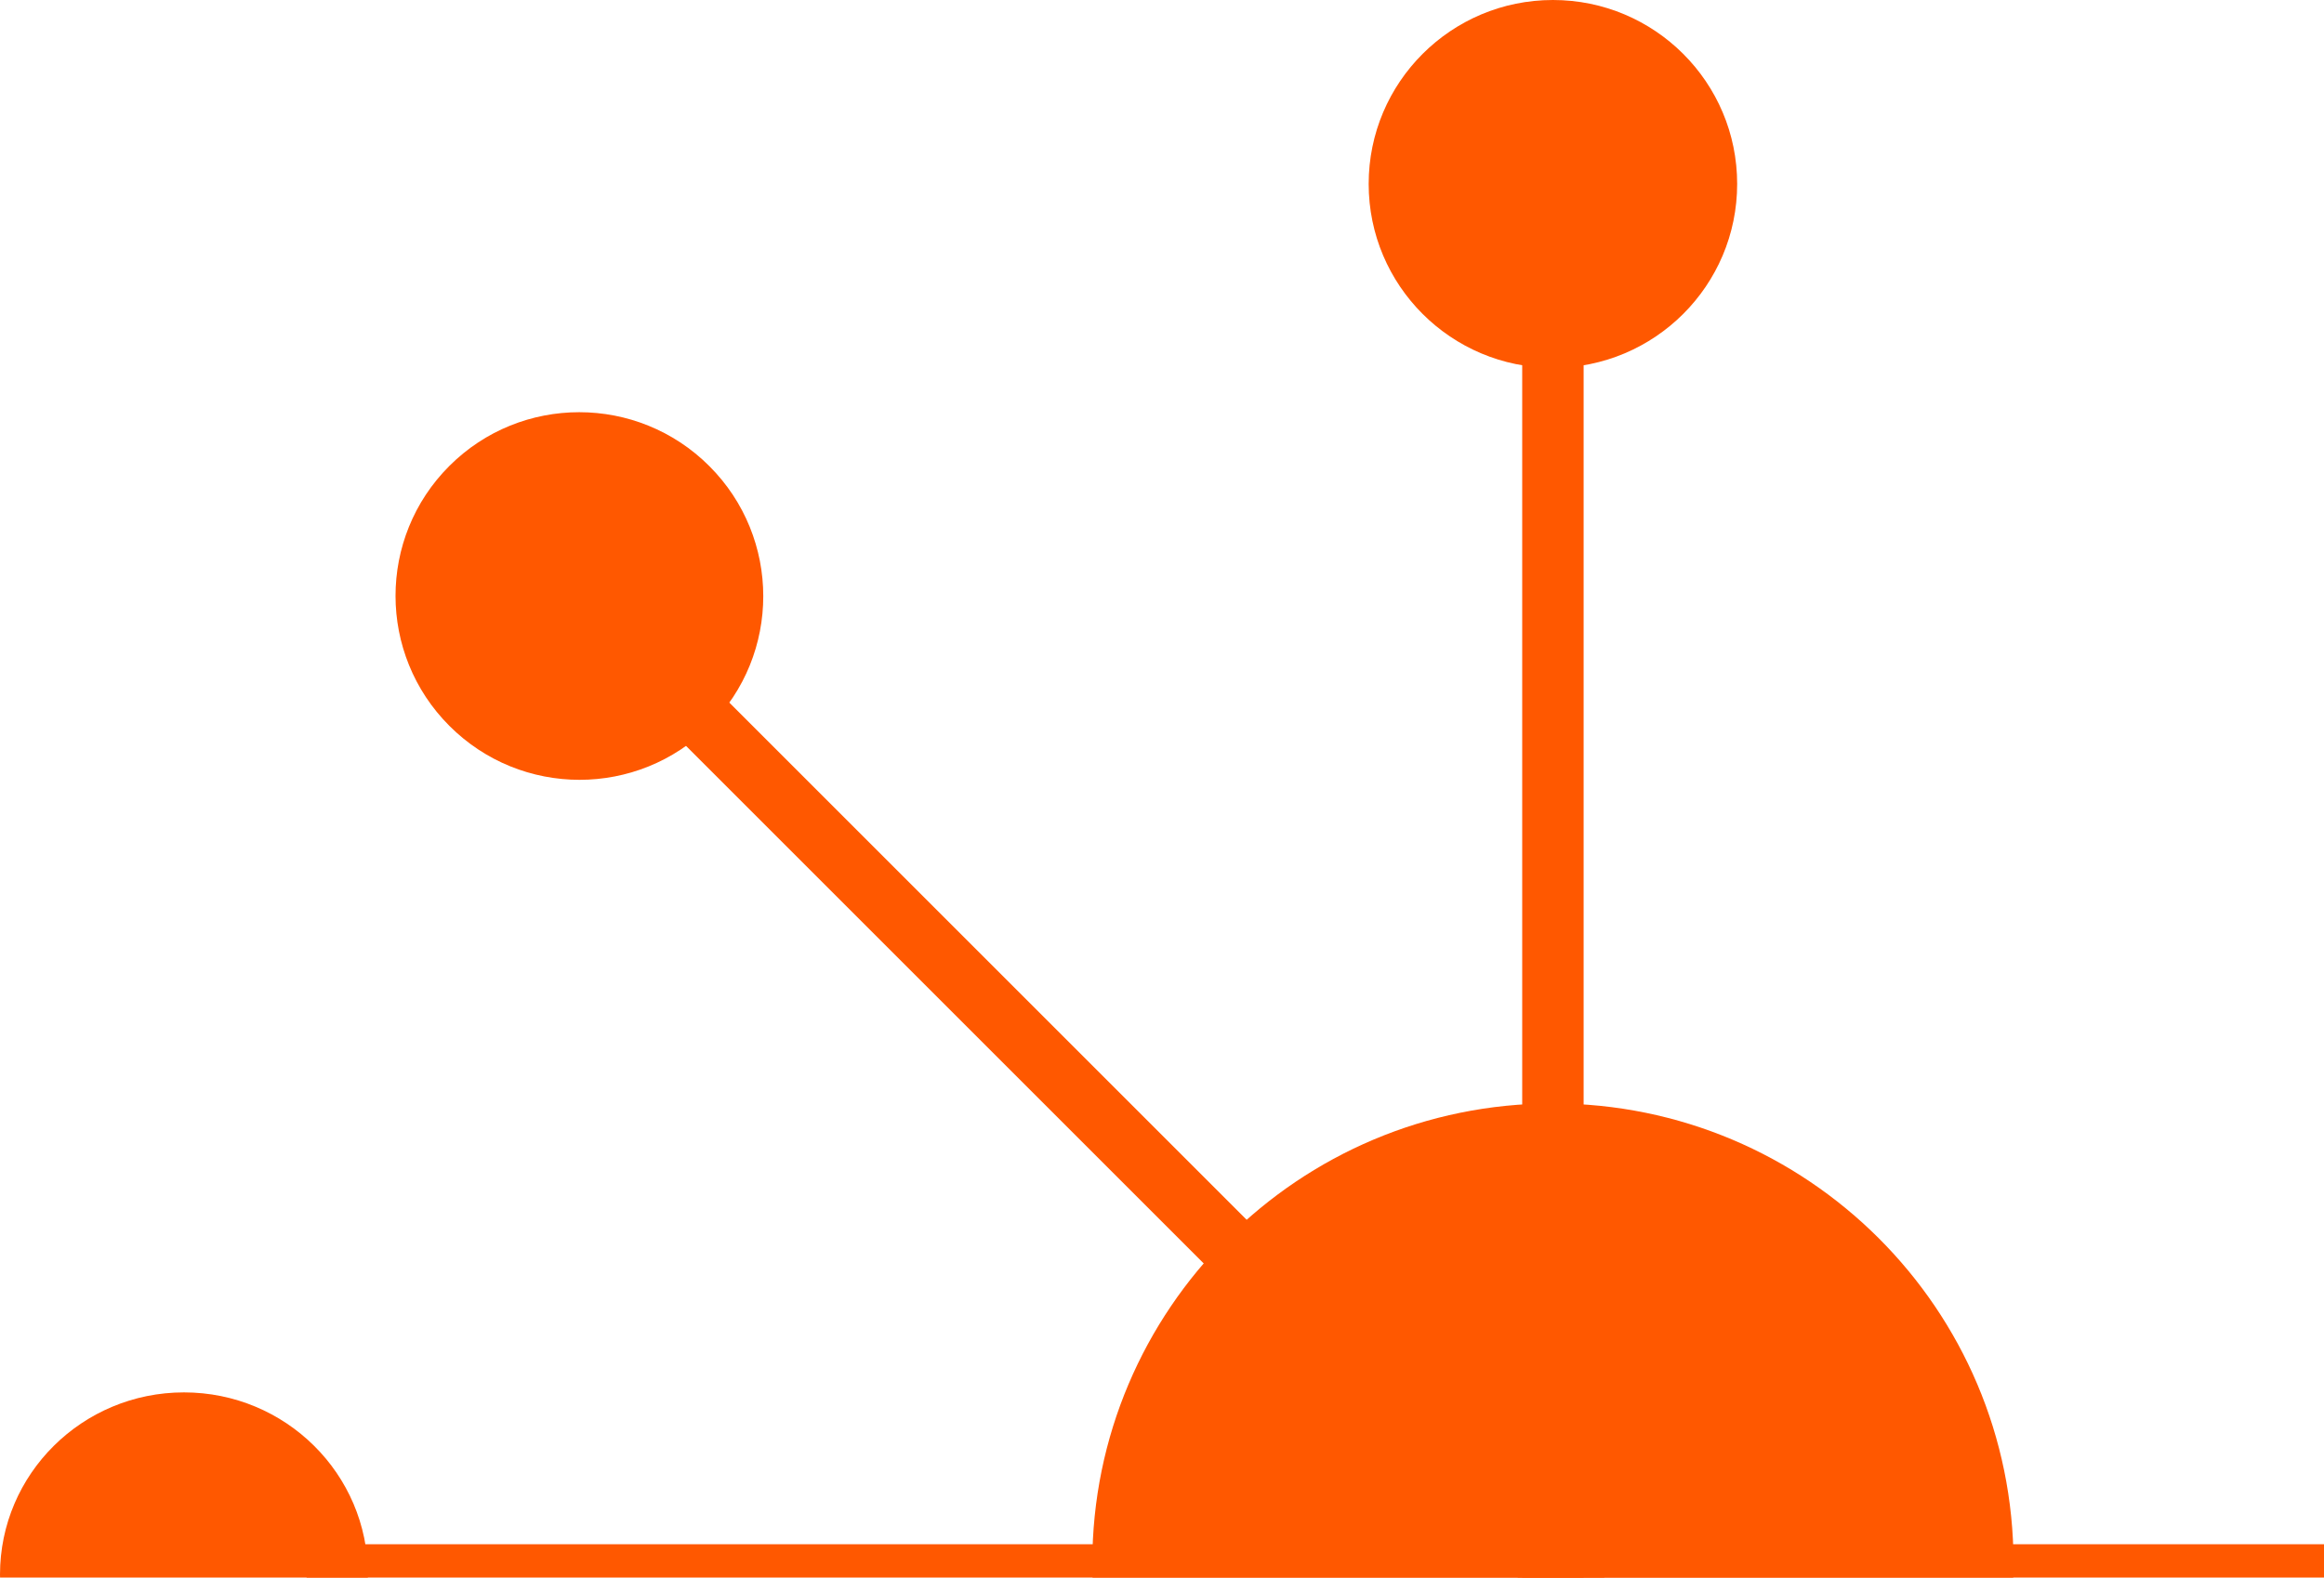
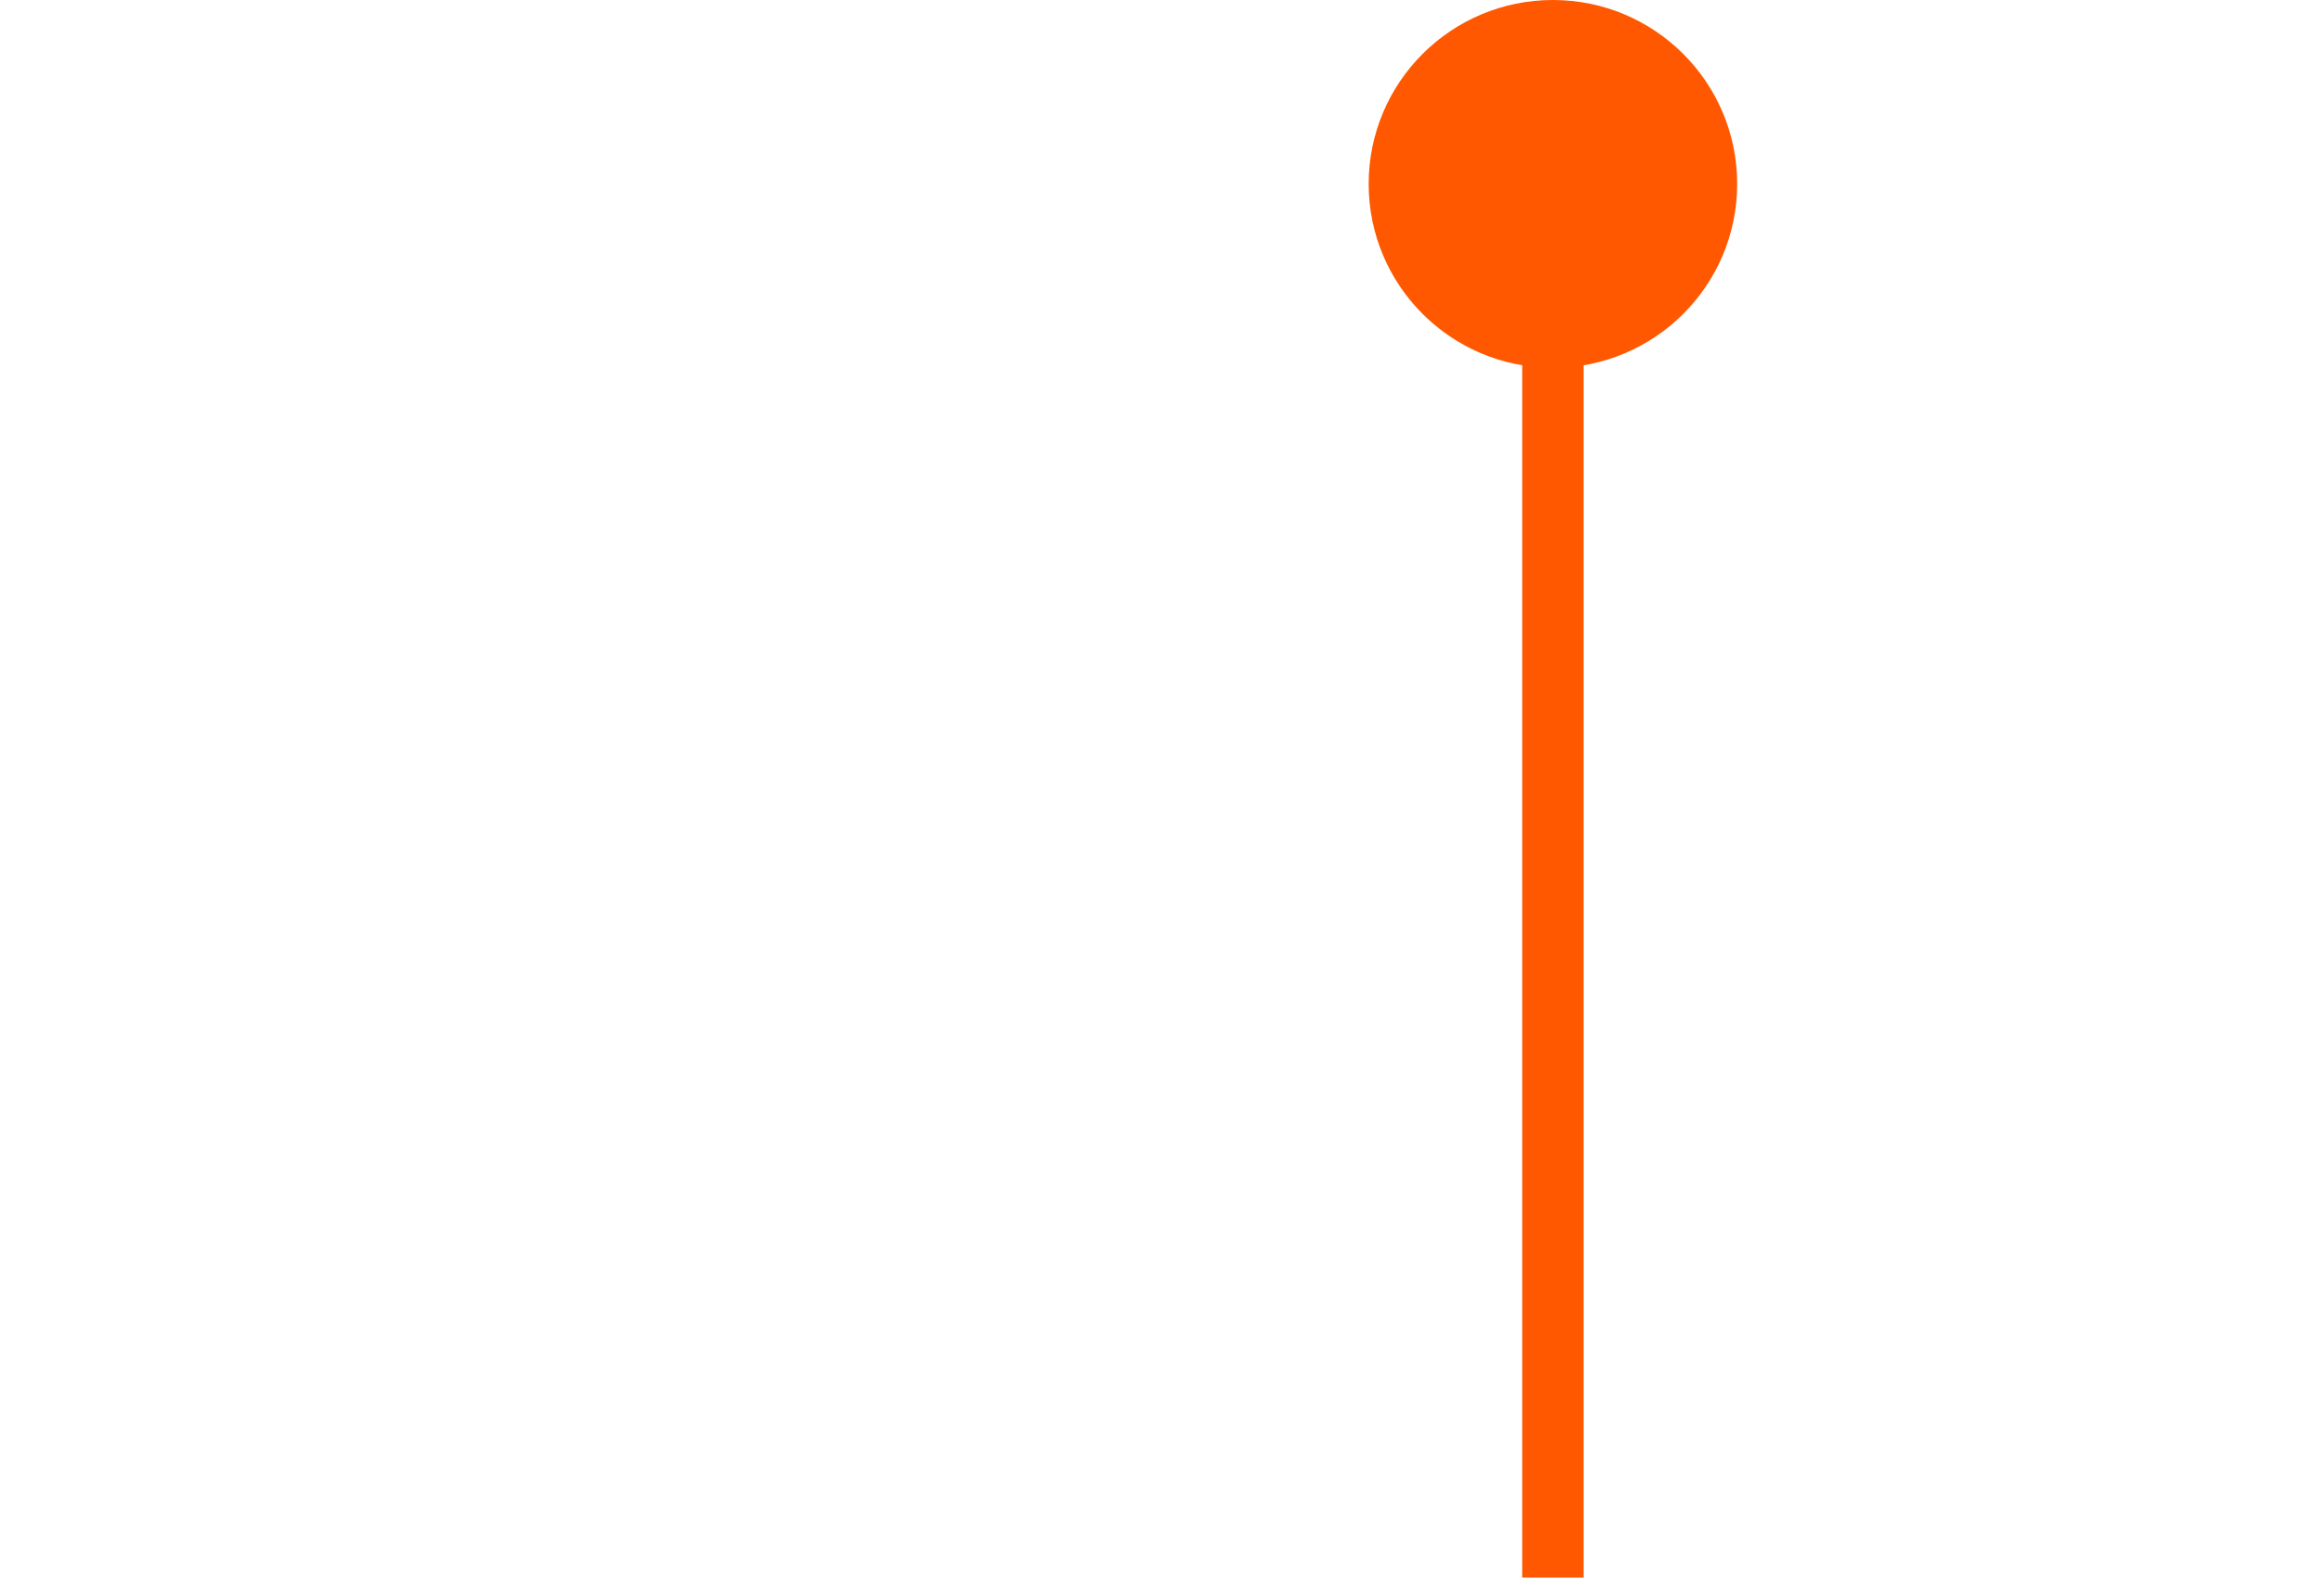
<svg xmlns="http://www.w3.org/2000/svg" xmlns:ns1="http://sodipodi.sourceforge.net/DTD/sodipodi-0.dtd" xmlns:ns2="http://www.inkscape.org/namespaces/inkscape" width="324" height="220" viewBox="0 0 324 220" fill="none" version="1.1" id="svg9" ns1:docname="logo-dataflow-visual-half.svg" ns2:version="1.4 (e7c3feb100, 2024-10-09)">
  <defs id="defs9" />
  <ns1:namedview id="namedview9" pagecolor="#ffffff" bordercolor="#000000" borderopacity="0.25" ns2:showpageshadow="2" ns2:pageopacity="0.0" ns2:pagecheckerboard="0" ns2:deskcolor="#d1d1d1" ns2:clip-to-page="true" ns2:zoom="1.4896159" ns2:cx="130.57057" ns2:cy="167.49284" ns2:window-width="1920" ns2:window-height="1140" ns2:window-x="0" ns2:window-y="0" ns2:window-maximized="1" ns2:current-layer="svg9" />
-   <path d="m 280.715,218 c 0,35.411 -28.75,64.117 -64.215,64.117 -35.466,0 -64.216,-28.706 -64.216,-64.117 0,-35.412 28.75,-64.118 64.216,-64.118 35.465,0 64.215,28.706 64.215,64.118 z" fill="#ff5800" id="path1" />
  <path d="m 242.186,25.647 c 0,14.165 -11.5,25.647 -25.686,25.647 -14.186,0 -25.687,-11.483 -25.687,-25.647 C 190.813,11.483 202.314,0 216.5,0 c 14.186,0 25.686,11.483 25.686,25.647 z" fill="#ff5800" id="path2" />
  <path d="m 242.186,410.353 c 0,14.165 -11.501,25.647 -25.687,25.647 -14.186,0 -25.686,-11.482 -25.686,-25.647 0,-14.164 11.5,-25.647 25.686,-25.647 14.186,0 25.687,11.483 25.687,25.647 z" fill="#ff5800" id="path3" />
  <path d="M 212.218,436 V 42.745 h 8.562 V 436 Z" fill="#ff5800" id="path4" />
-   <path d="M 98.893,65.002 C 108.909,75.017 108.918,91.247 98.912,101.253 88.907,111.258 72.676,111.25 62.66,101.235 52.644,91.219 52.636,74.988 62.642,64.983 72.647,54.977 88.877,54.986 98.893,65.002 Z" fill="#ff5800" id="path5" />
  <path d="m 370.922,337.03 c 10.015,10.016 10.023,26.246 0.018,36.252 -10.006,10.005 -26.236,9.997 -36.251,-0.019 -10.016,-10.016 -10.025,-26.246 -0.02,-36.252 10.006,-10.005 26.237,-9.997 36.253,0.019 z" fill="#ff5800" id="path6" />
-   <path d="M 367.921,376.301 89.848,98.228 95.886,92.189 373.959,370.262 Z" fill="#ff5800" id="path7" />
-   <path d="m 25.647,194.176 c 14.165,0 25.647,11.377 25.647,25.412 C 51.294,233.622 39.812,245 25.647,245 11.483,245 0,233.622 0,219.588 0,205.553 11.483,194.176 25.647,194.176 Z" fill="#ff5800" id="path8" />
-   <path d="M 436,223.823 H 42.745 v -8.47 H 436 Z" fill="#ff5800" id="path9" />
</svg>